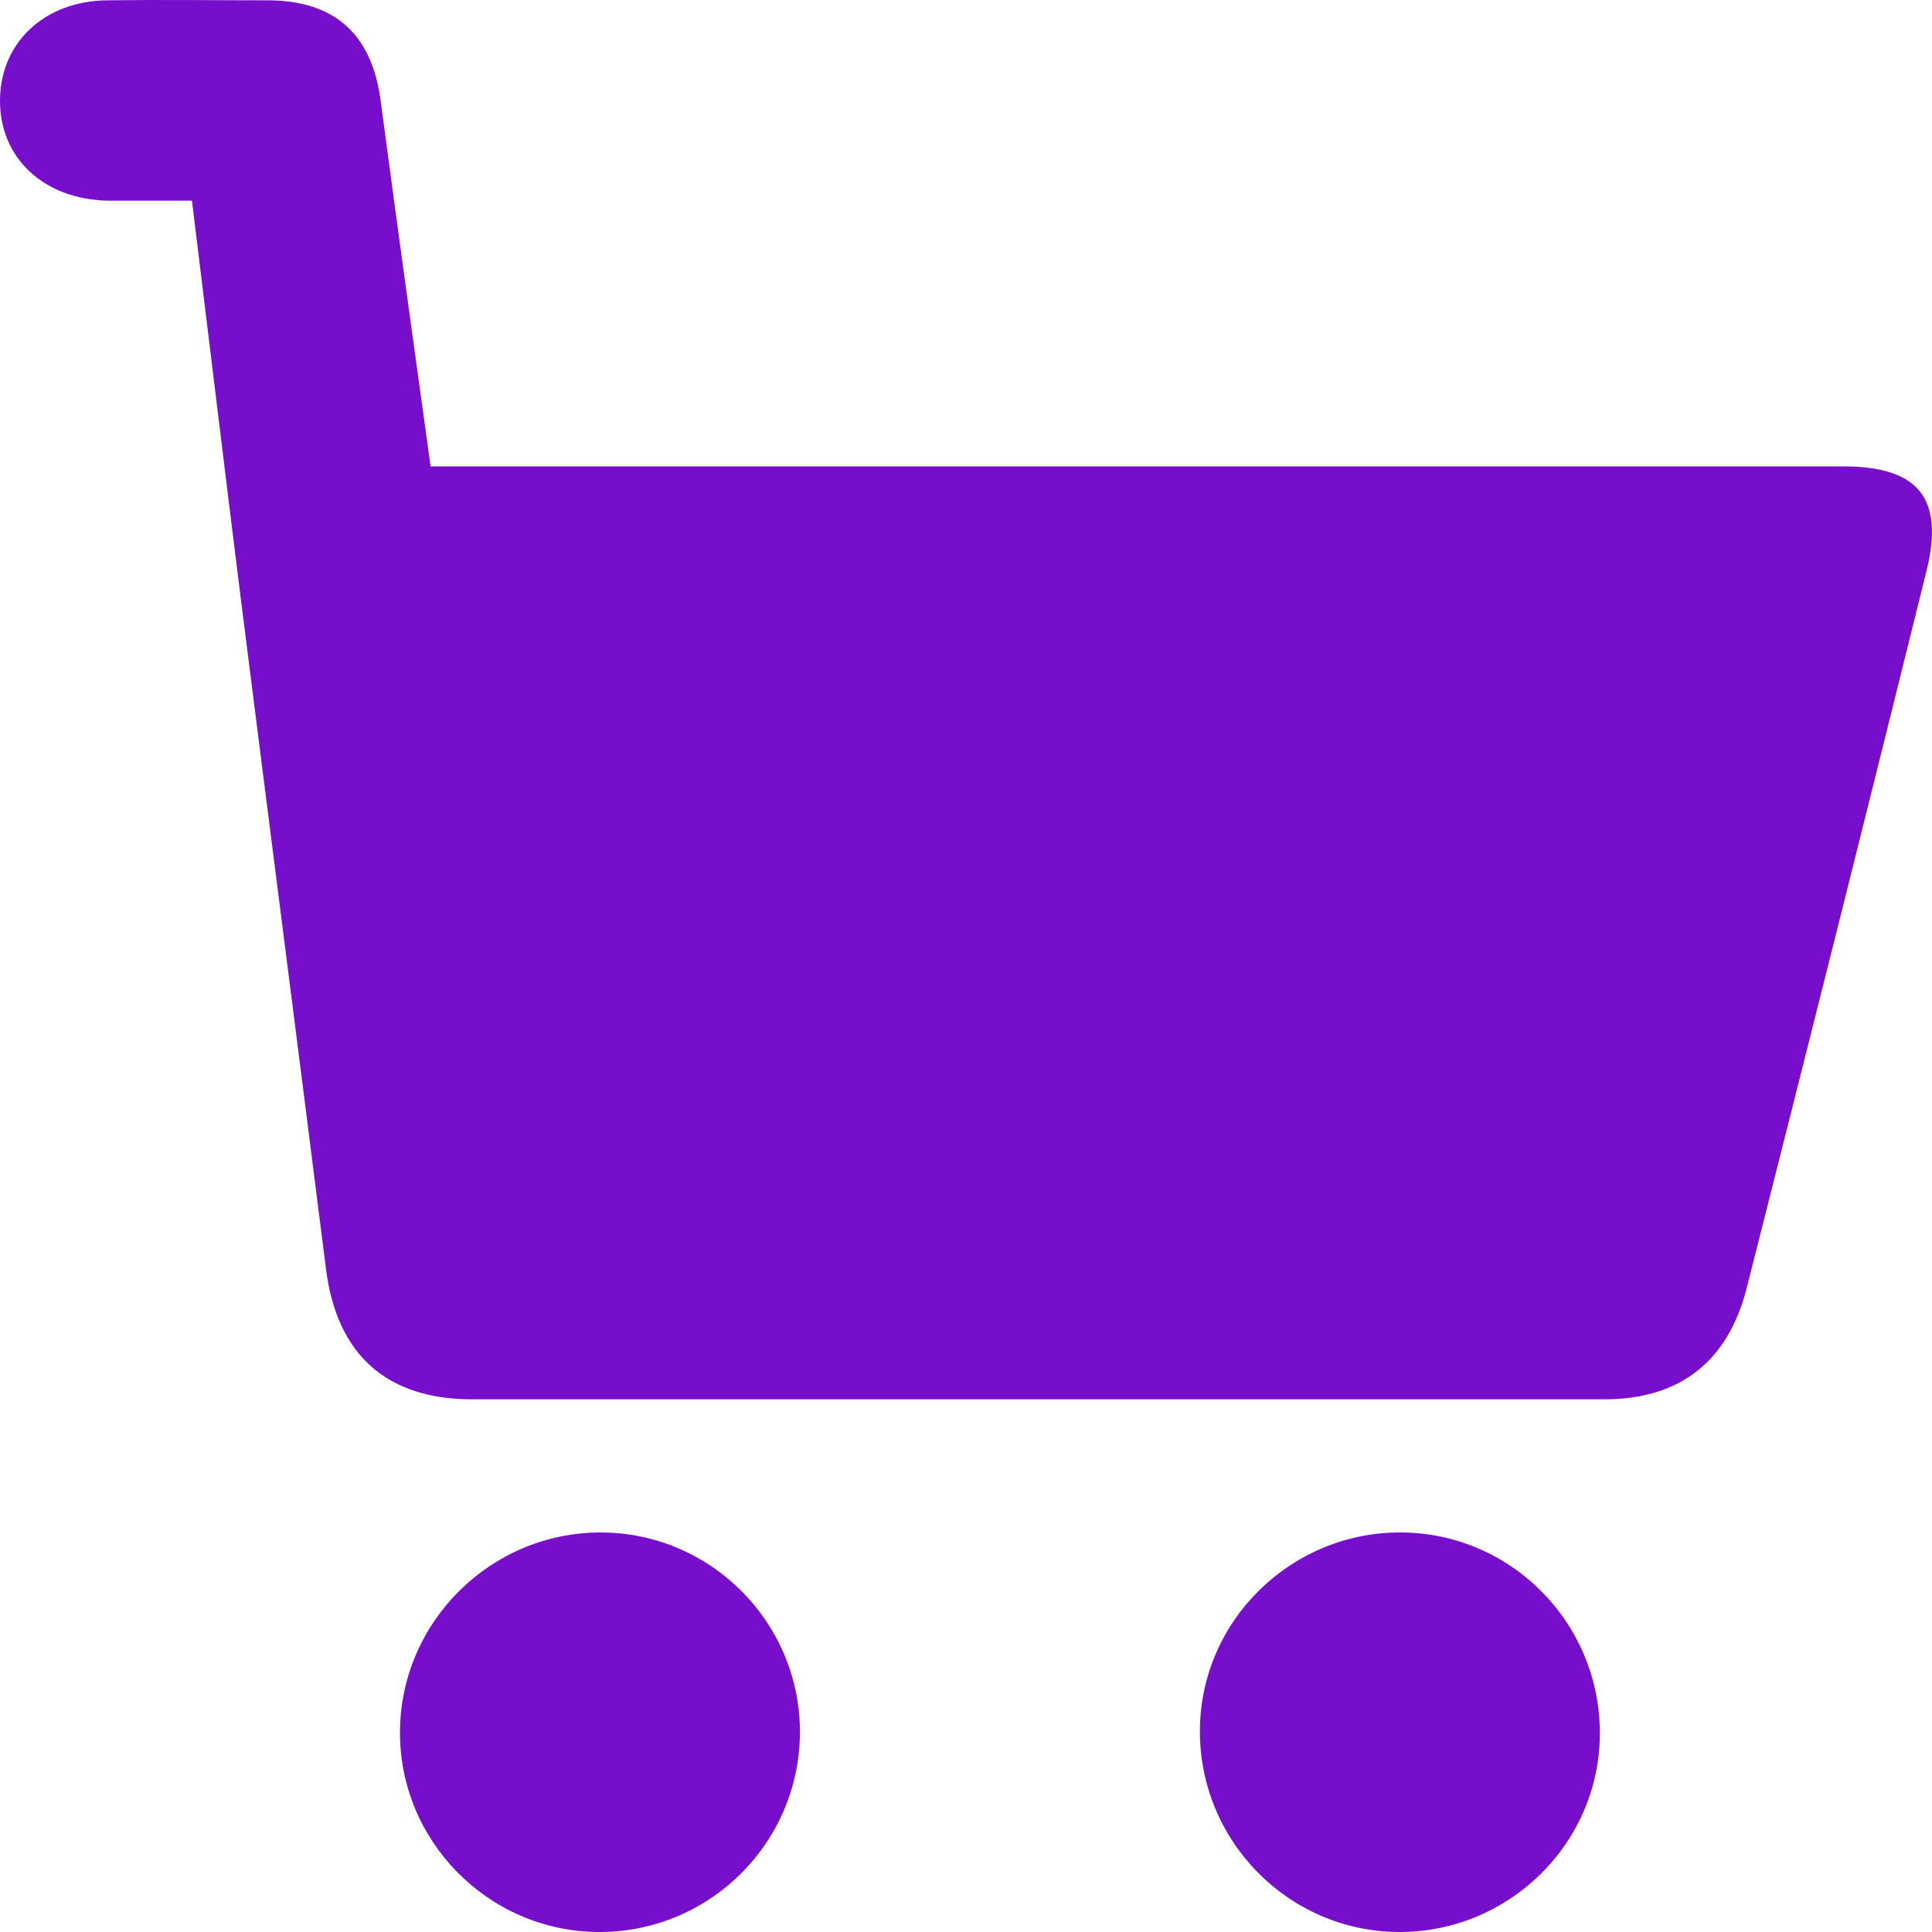
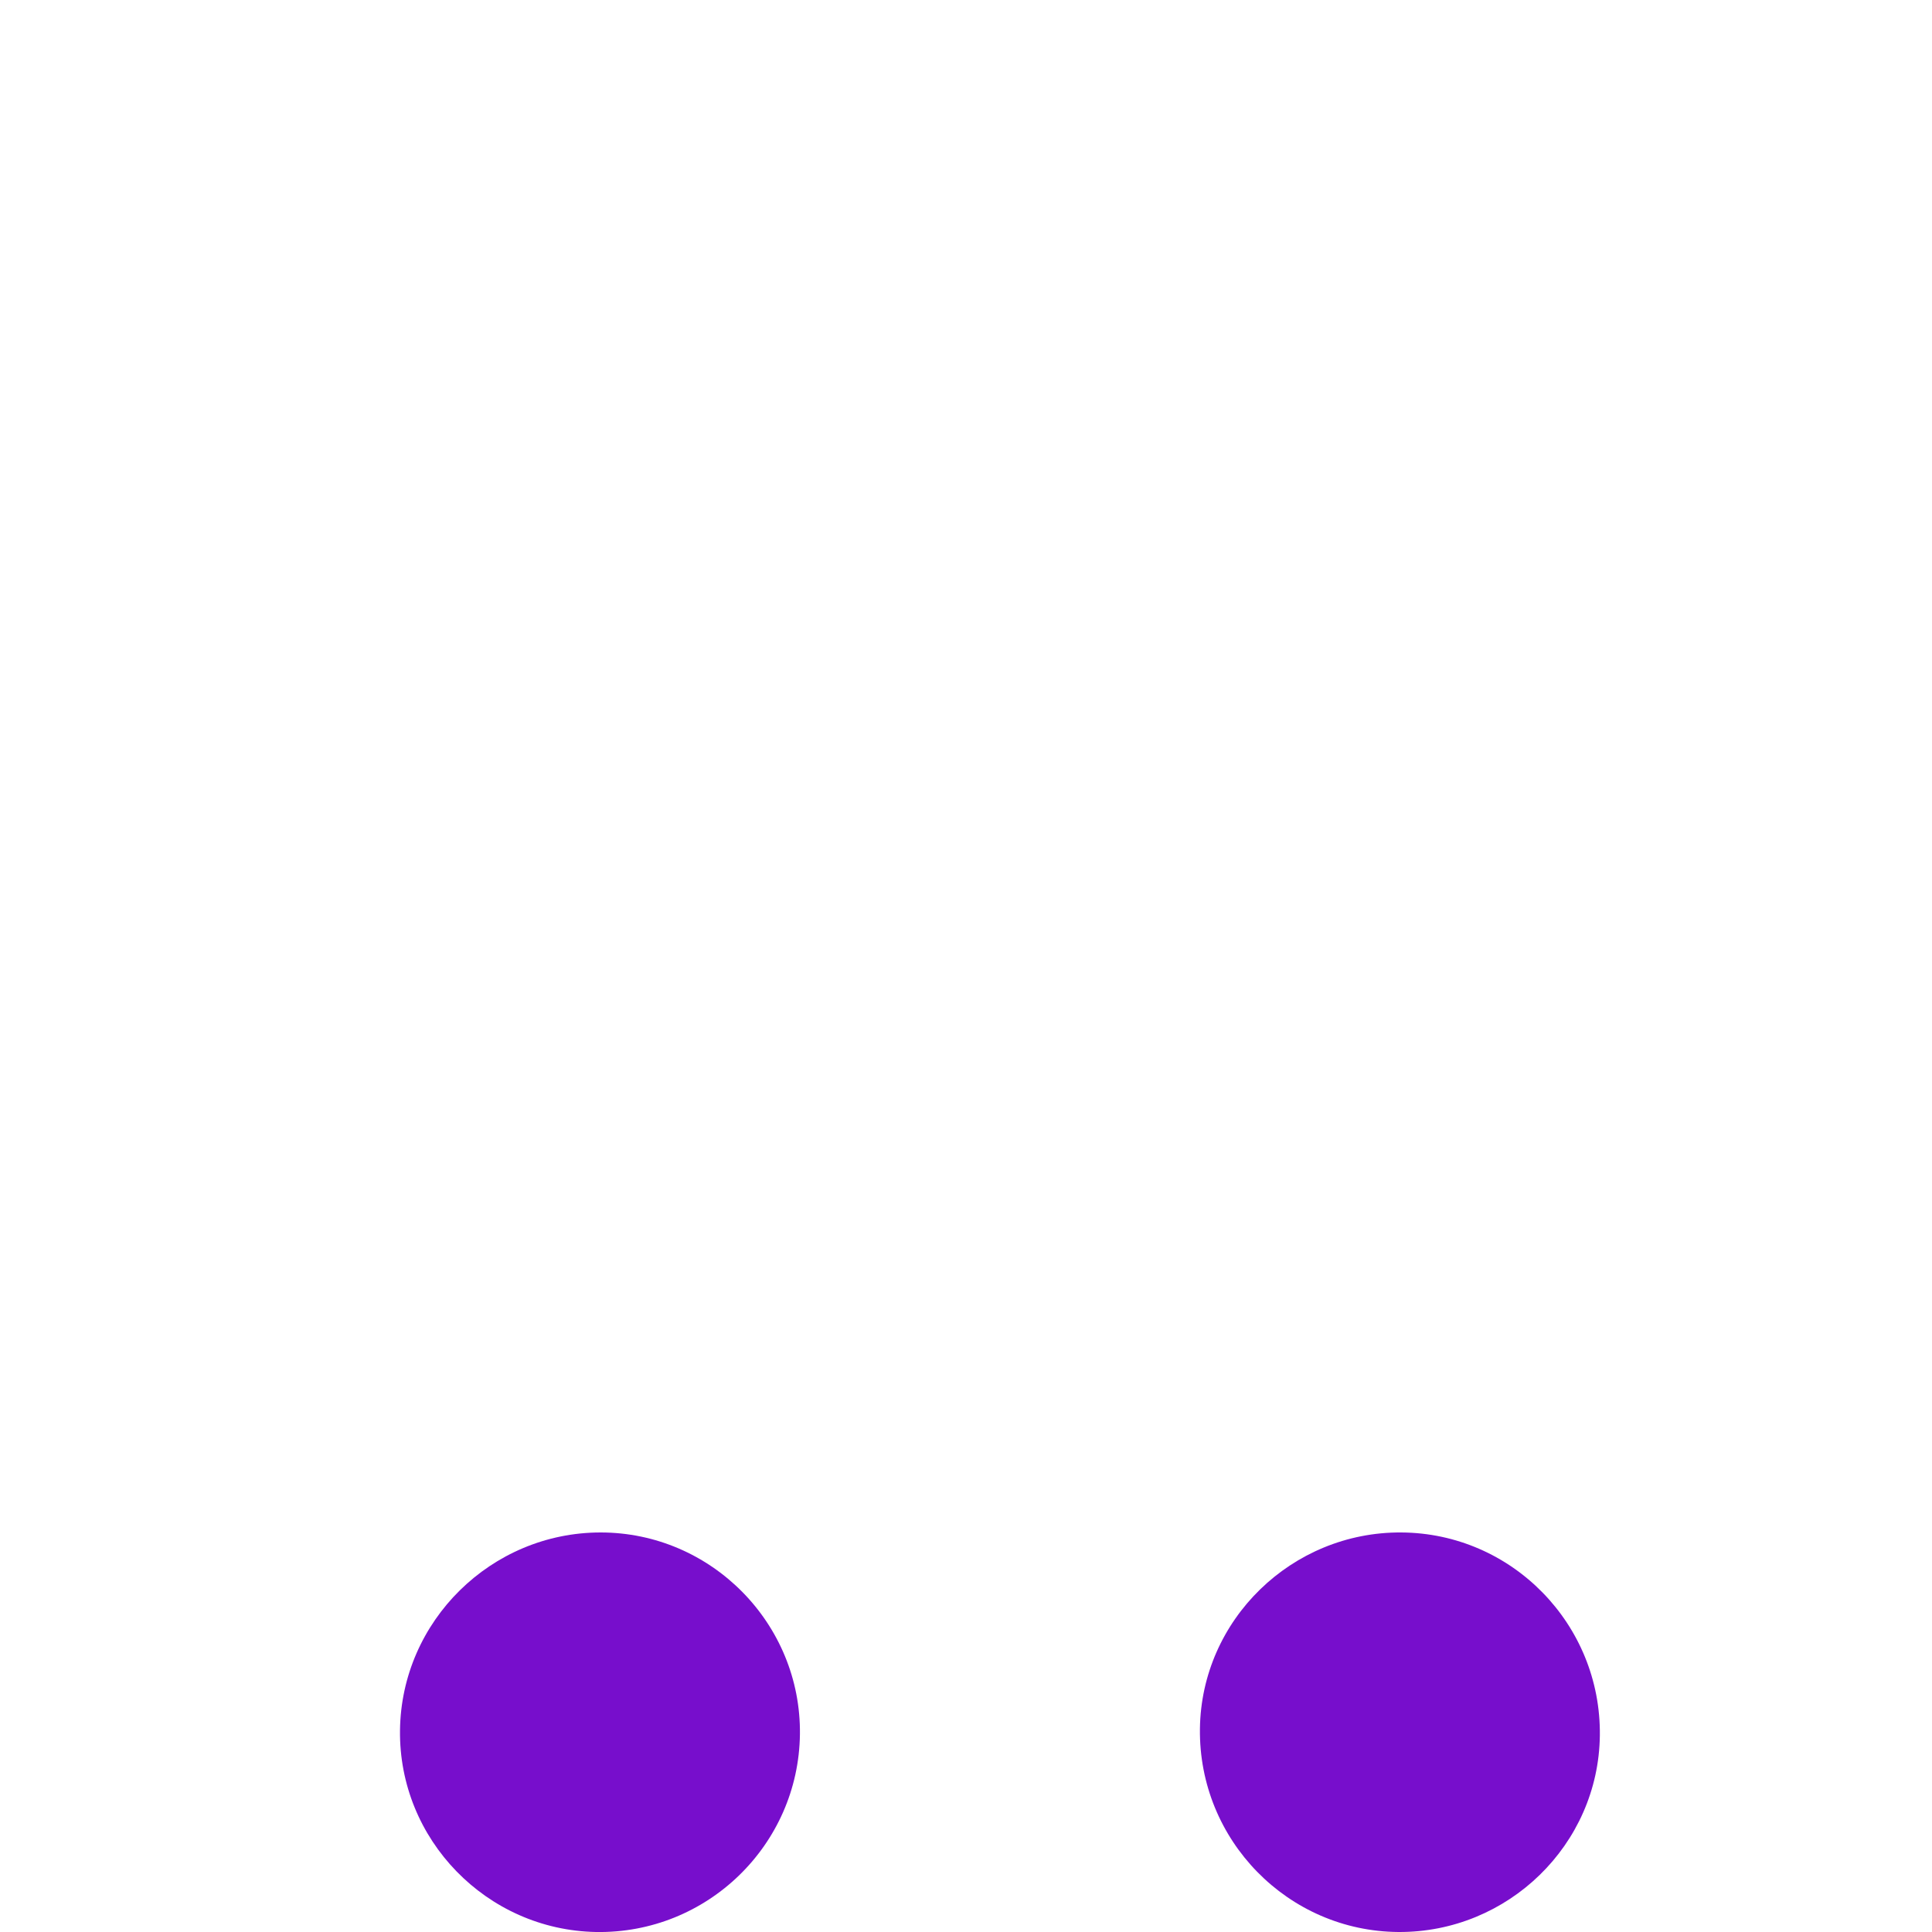
<svg xmlns="http://www.w3.org/2000/svg" width="25" height="25" viewBox="0 0 25 25" fill="none">
-   <path d="M2.484 2.597C2.088 2.597 1.743 2.597 1.397 2.597C0.569 2.58 -0.009 2.046 9.52734e-05 1.288C0.009 0.547 0.578 0.012 1.389 0.004C2.079 -0.005 2.769 0.004 3.459 0.004C4.33 0.004 4.813 0.443 4.926 1.305C5.133 2.864 5.348 4.424 5.572 6.035C5.754 6.035 5.926 6.035 6.09 6.035C12.007 6.035 17.933 6.035 23.851 6.035C24.826 6.035 25.162 6.449 24.929 7.388C24.161 10.49 23.385 13.583 22.6 16.676C22.359 17.615 21.738 18.107 20.763 18.107C15.88 18.107 10.99 18.107 6.107 18.107C4.995 18.107 4.356 17.521 4.218 16.418C3.856 13.549 3.485 10.671 3.123 7.802C2.907 6.078 2.7 4.355 2.484 2.597Z" fill="#770ECC" />
  <path d="M5.176 22.389C5.193 20.976 6.357 19.83 7.772 19.83C9.204 19.83 10.368 21.01 10.351 22.441C10.334 23.871 9.152 25.025 7.712 25C6.297 24.974 5.158 23.802 5.176 22.389Z" fill="#770ECC" />
  <path d="M18.097 25C16.666 24.991 15.51 23.811 15.527 22.372C15.544 20.959 16.717 19.821 18.132 19.83C19.564 19.838 20.72 21.019 20.702 22.458C20.685 23.871 19.512 25.008 18.097 25Z" fill="#770ECC" />
</svg>